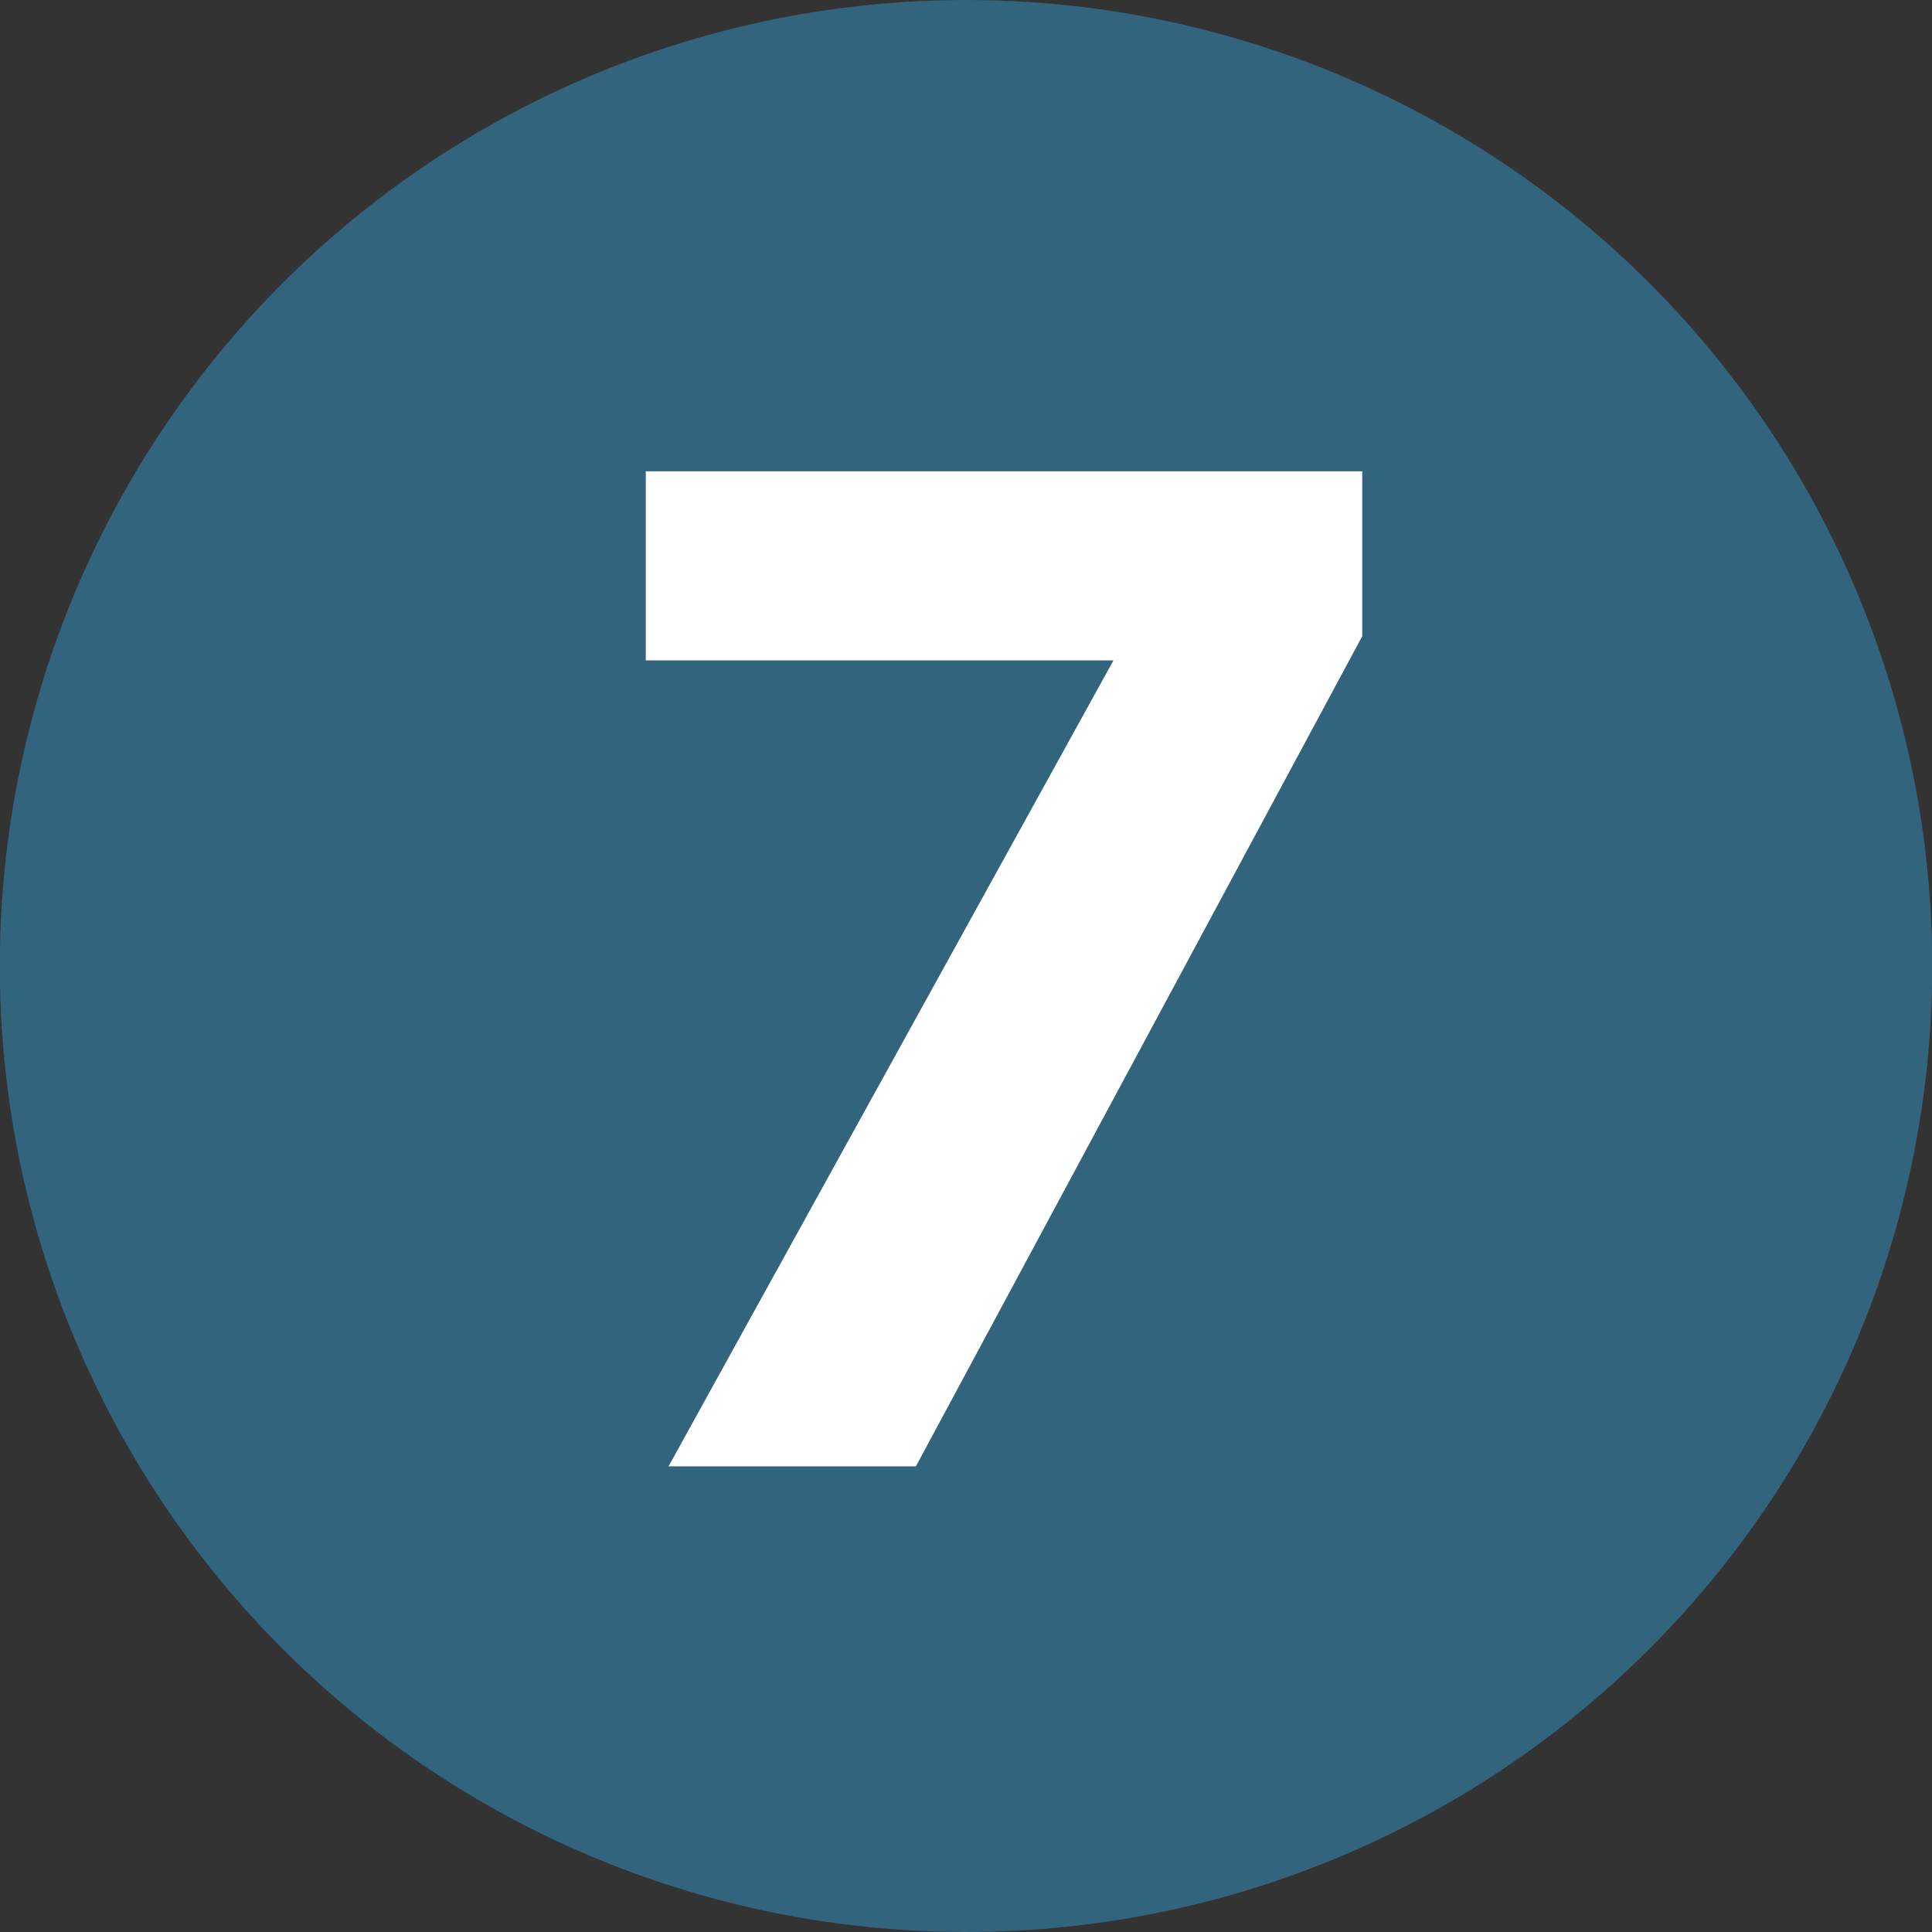
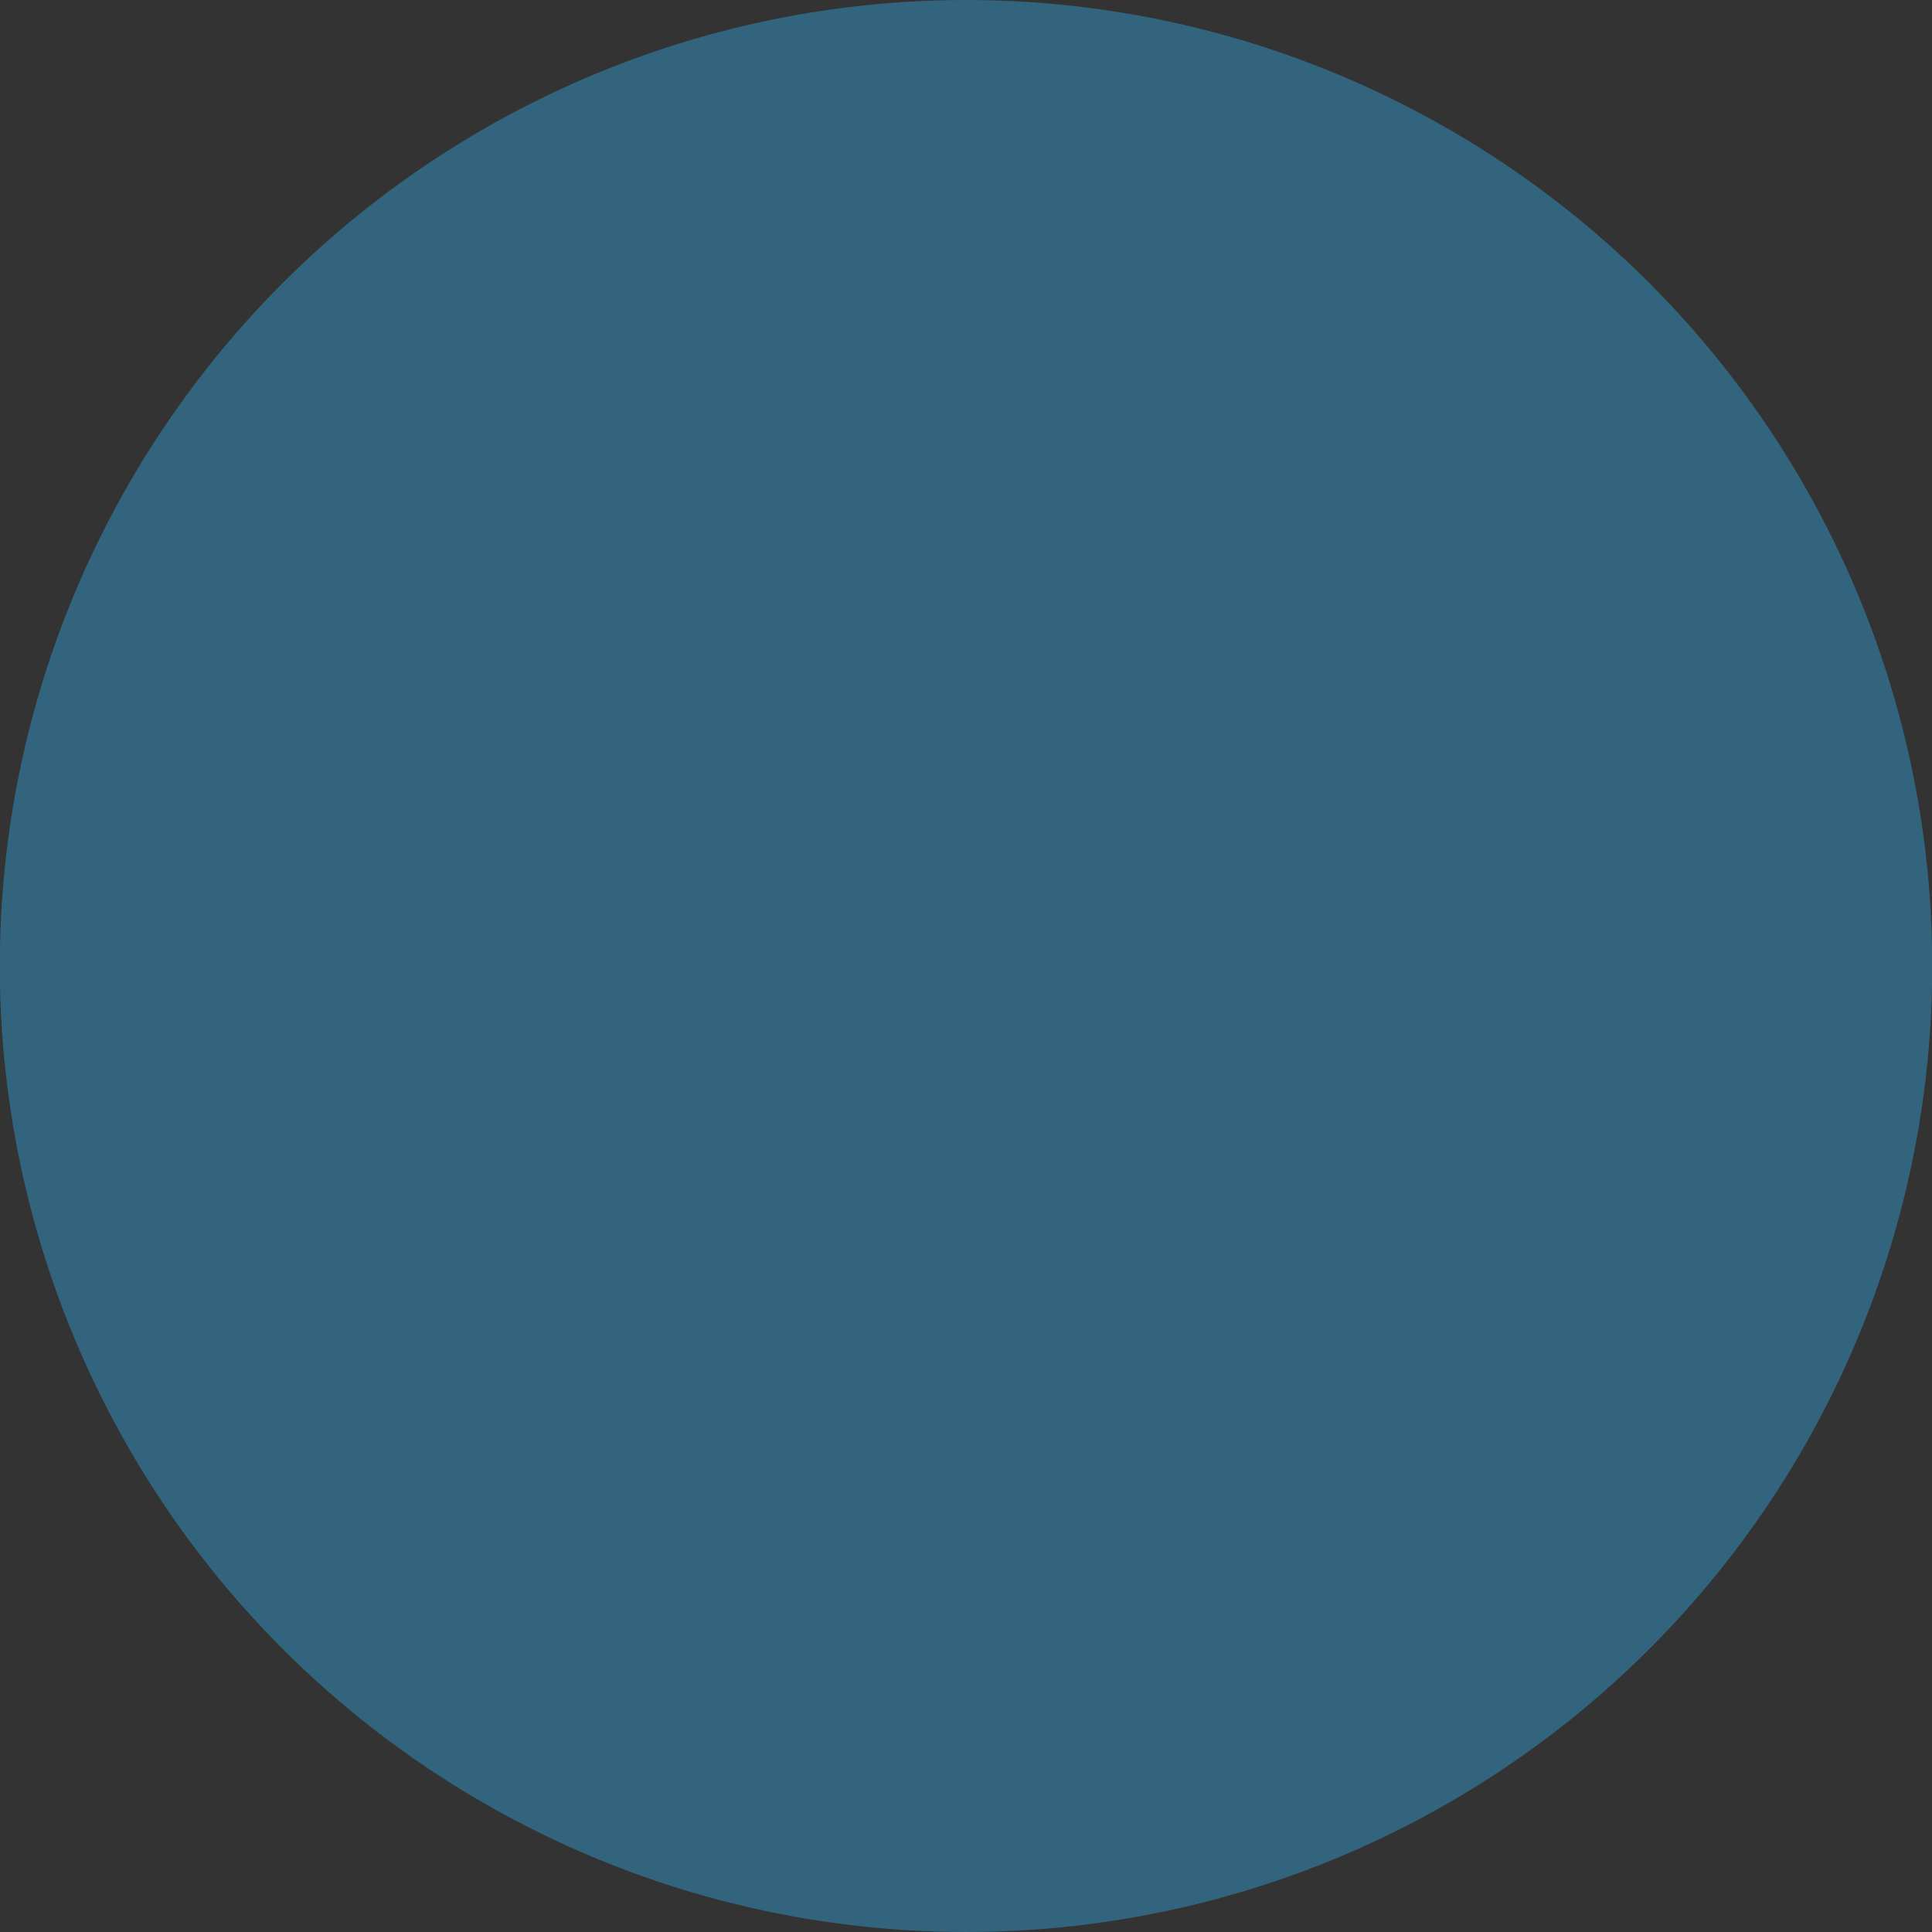
<svg xmlns="http://www.w3.org/2000/svg" clip-rule="evenodd" fill-rule="evenodd" stroke-linejoin="round" stroke-miterlimit="2" viewBox="0 0 300 300">
  <rect x="0" y="0" width="300" height="300" fill="#333333" stroke="none" />
  <ellipse cx="8.547" cy="15.403" fill="#32647e" rx="86.475" ry="82.599" transform="matrix(1.735 0 0 1.816 135.174 122.028)" />
-   <path d="m.084 0h.174l.314-.584v-.116h-.504v.133h.329z" fill="#fff" fill-rule="nonzero" transform="matrix(220.736 0 0 220.736 85.267 227.699)" />
</svg>